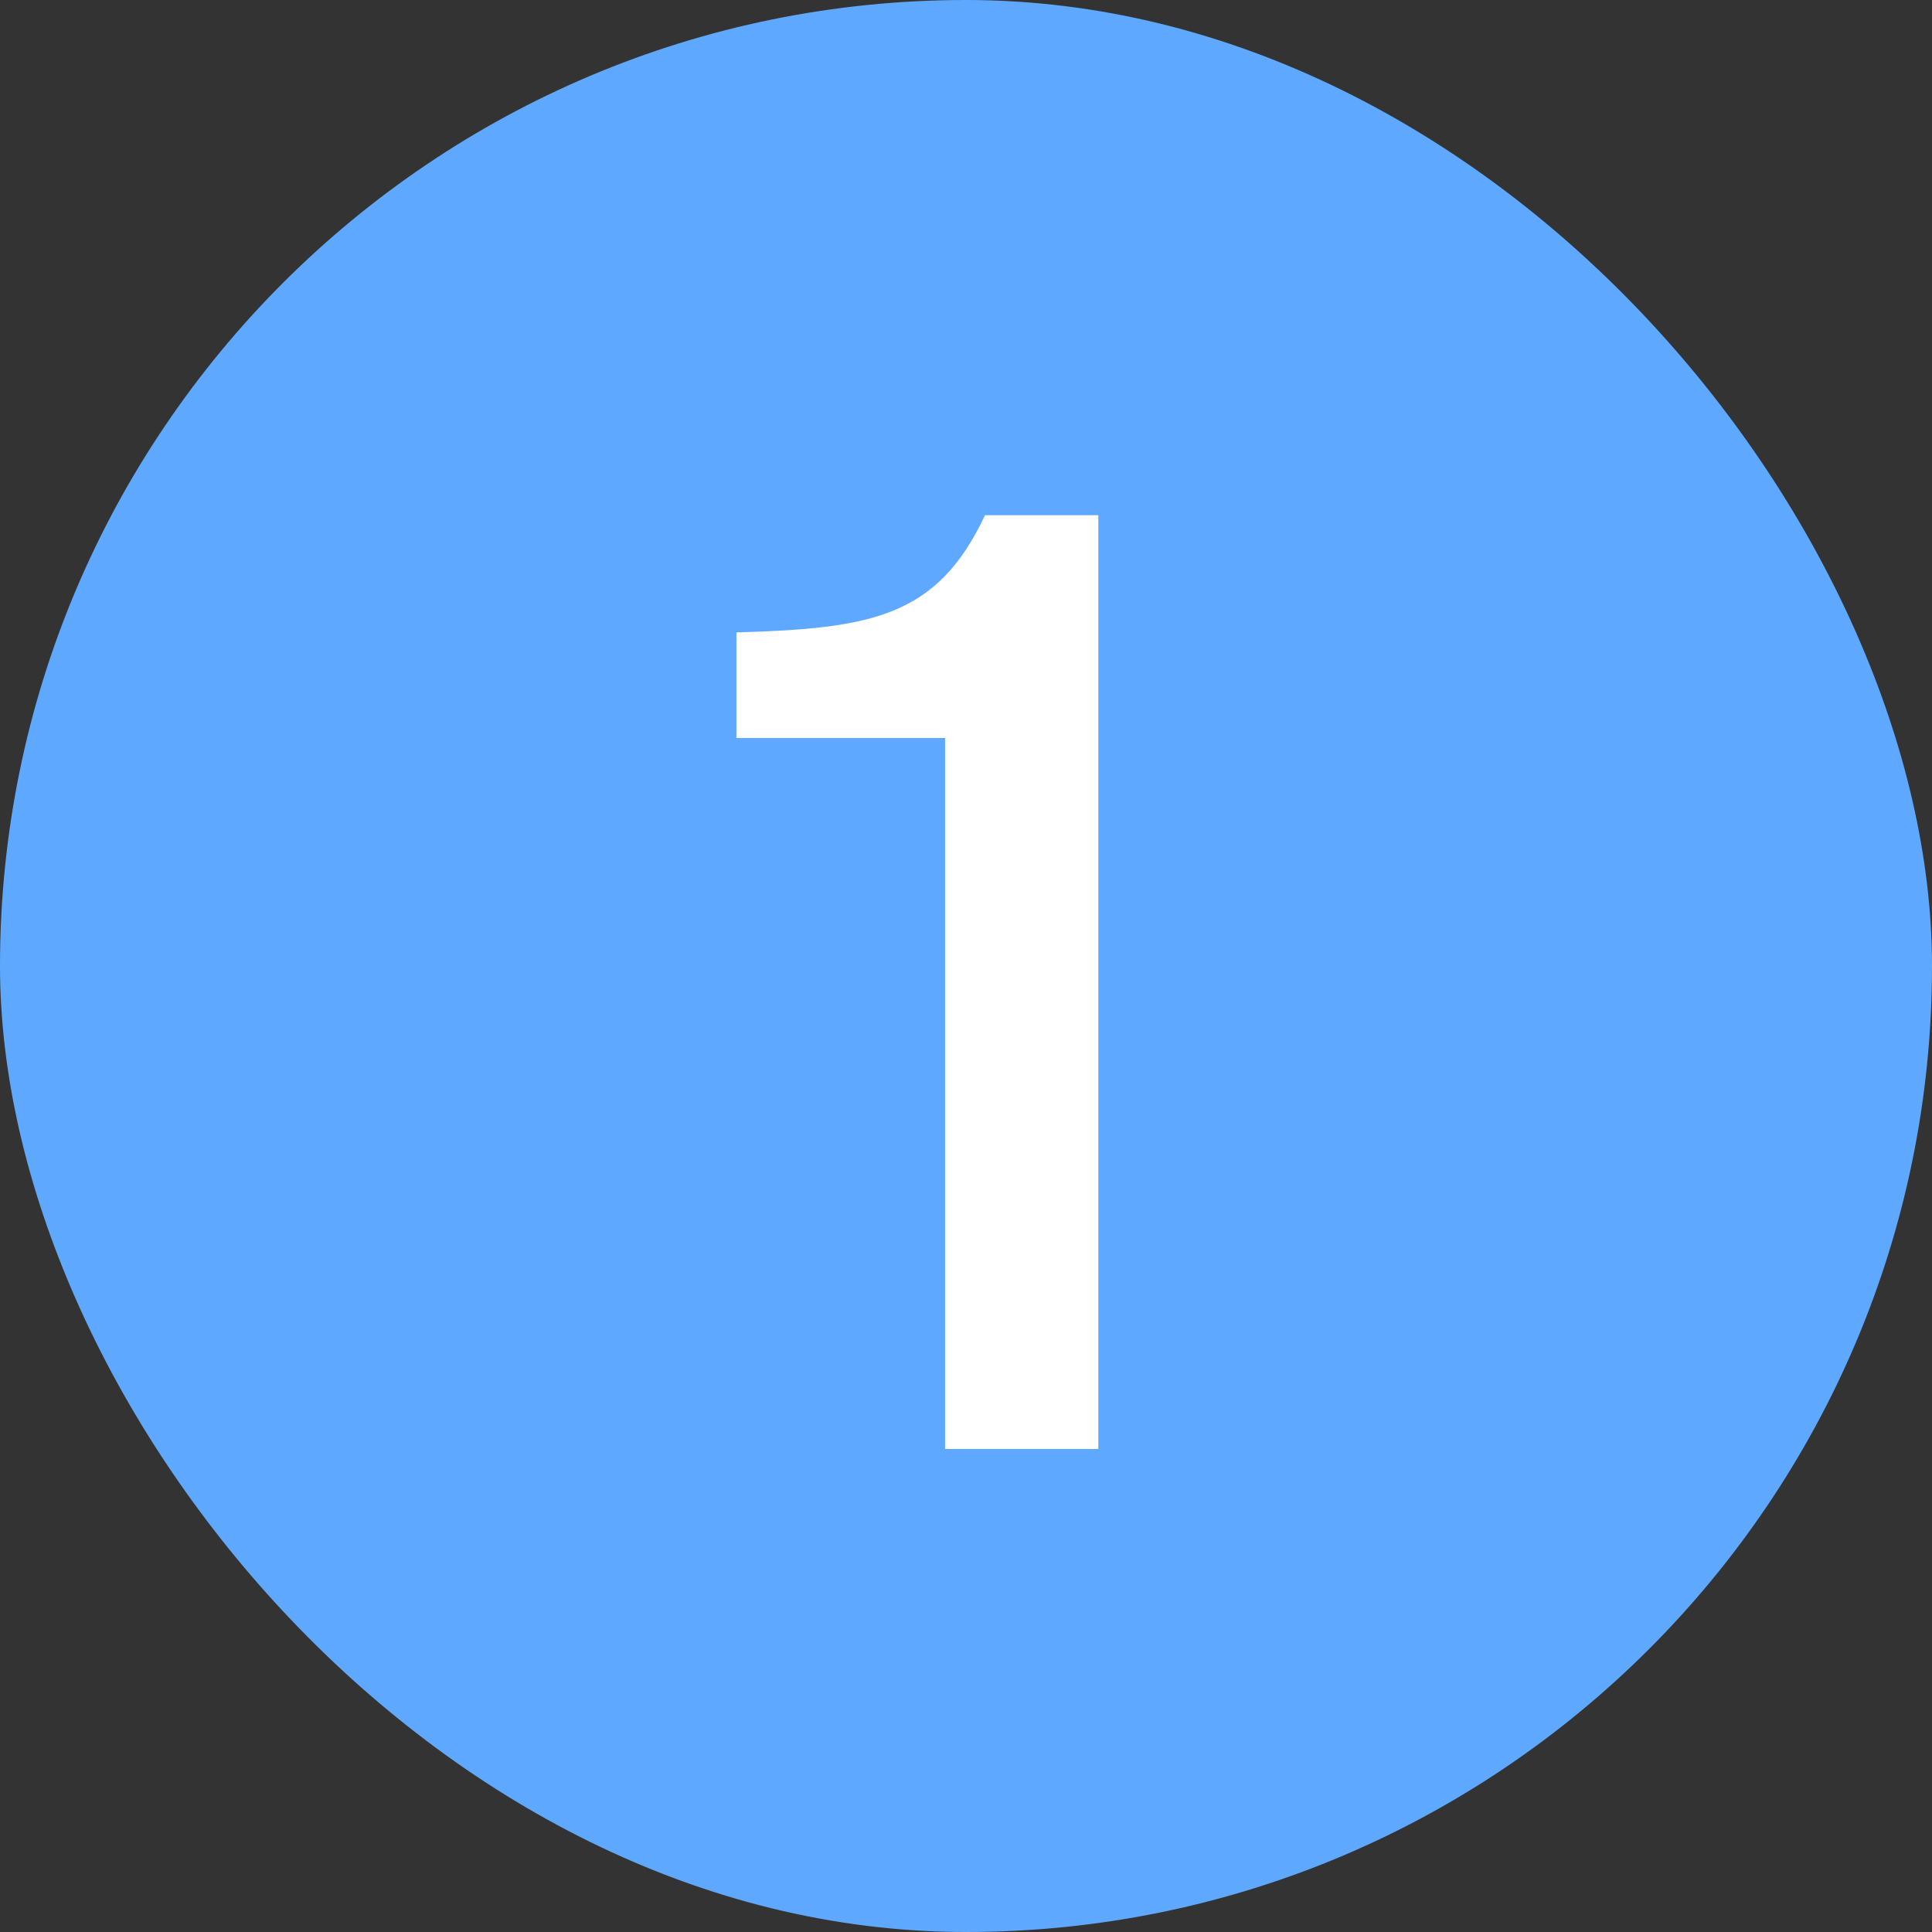
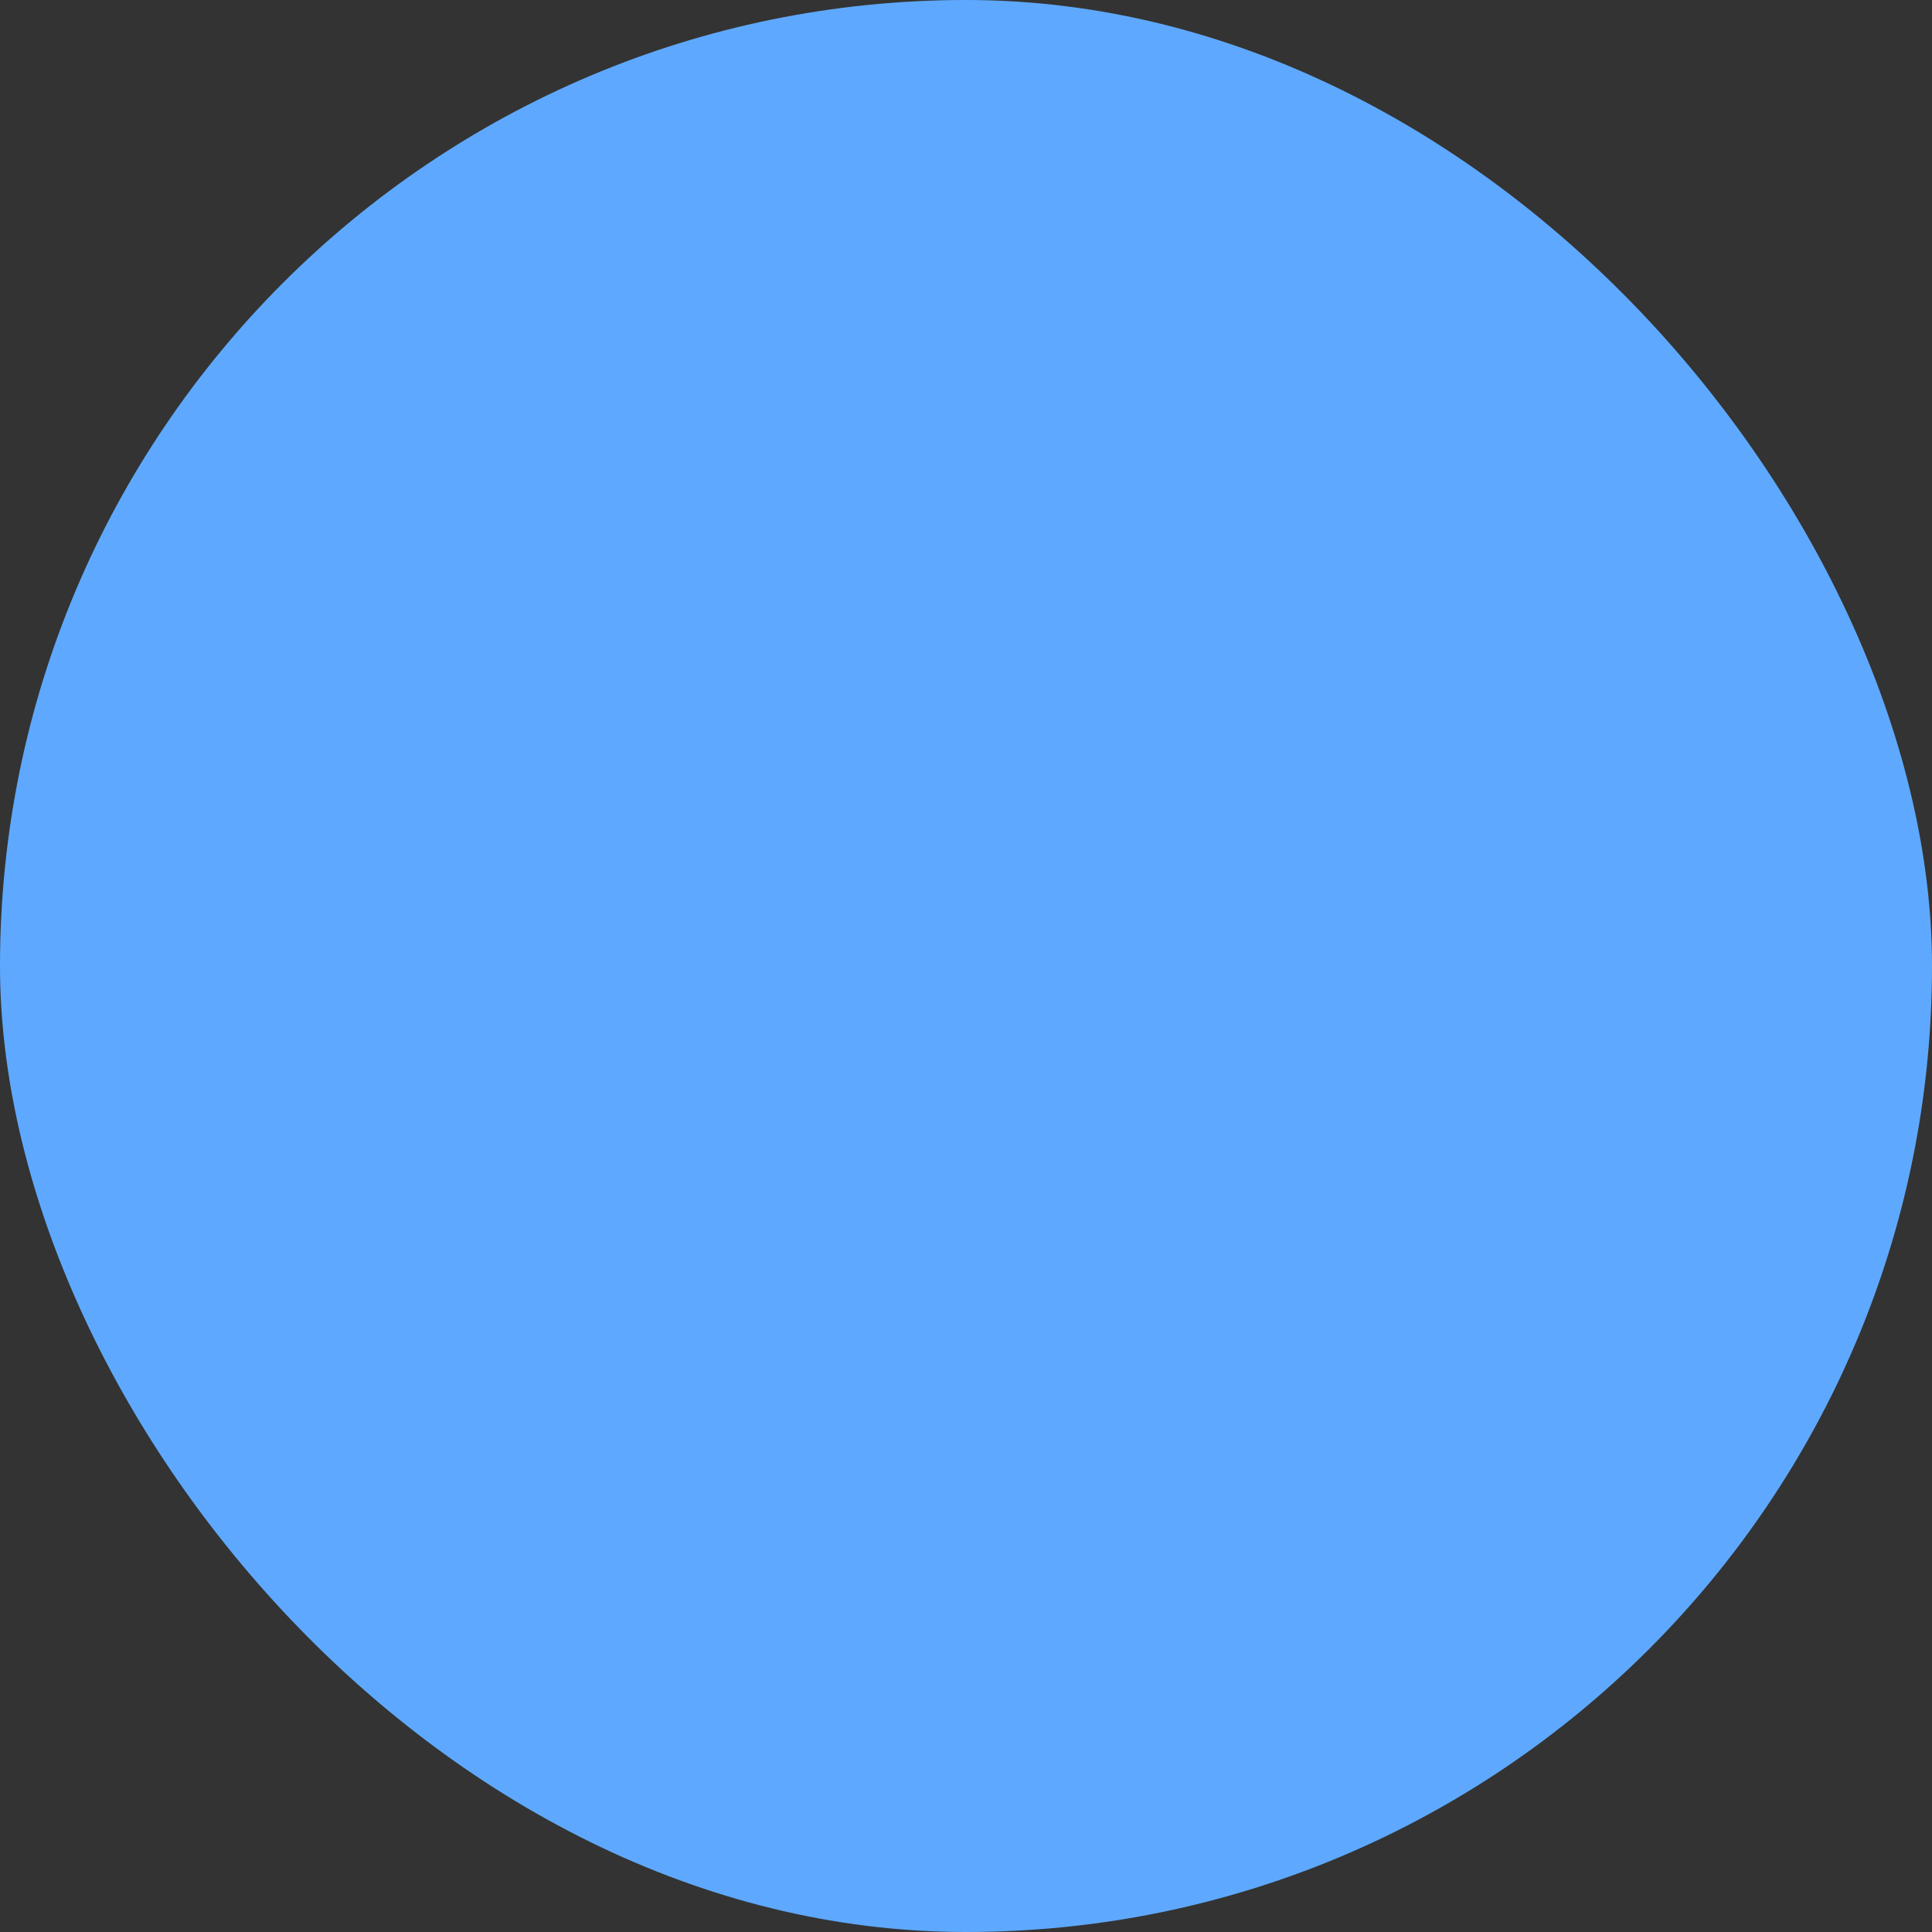
<svg xmlns="http://www.w3.org/2000/svg" width="24" height="24" viewBox="0 0 24 24" fill="none">
  <rect x="0" y="0" width="24" height="24" fill="#333333" stroke="none" />
  <rect width="24" height="24" rx="12" fill="#5EA9FF" />
-   <path d="M13.644 18V6.4H12.236C11.644 7.664 10.828 7.808 9.148 7.856V9.168H11.74V18H13.644Z" fill="white" />
</svg>